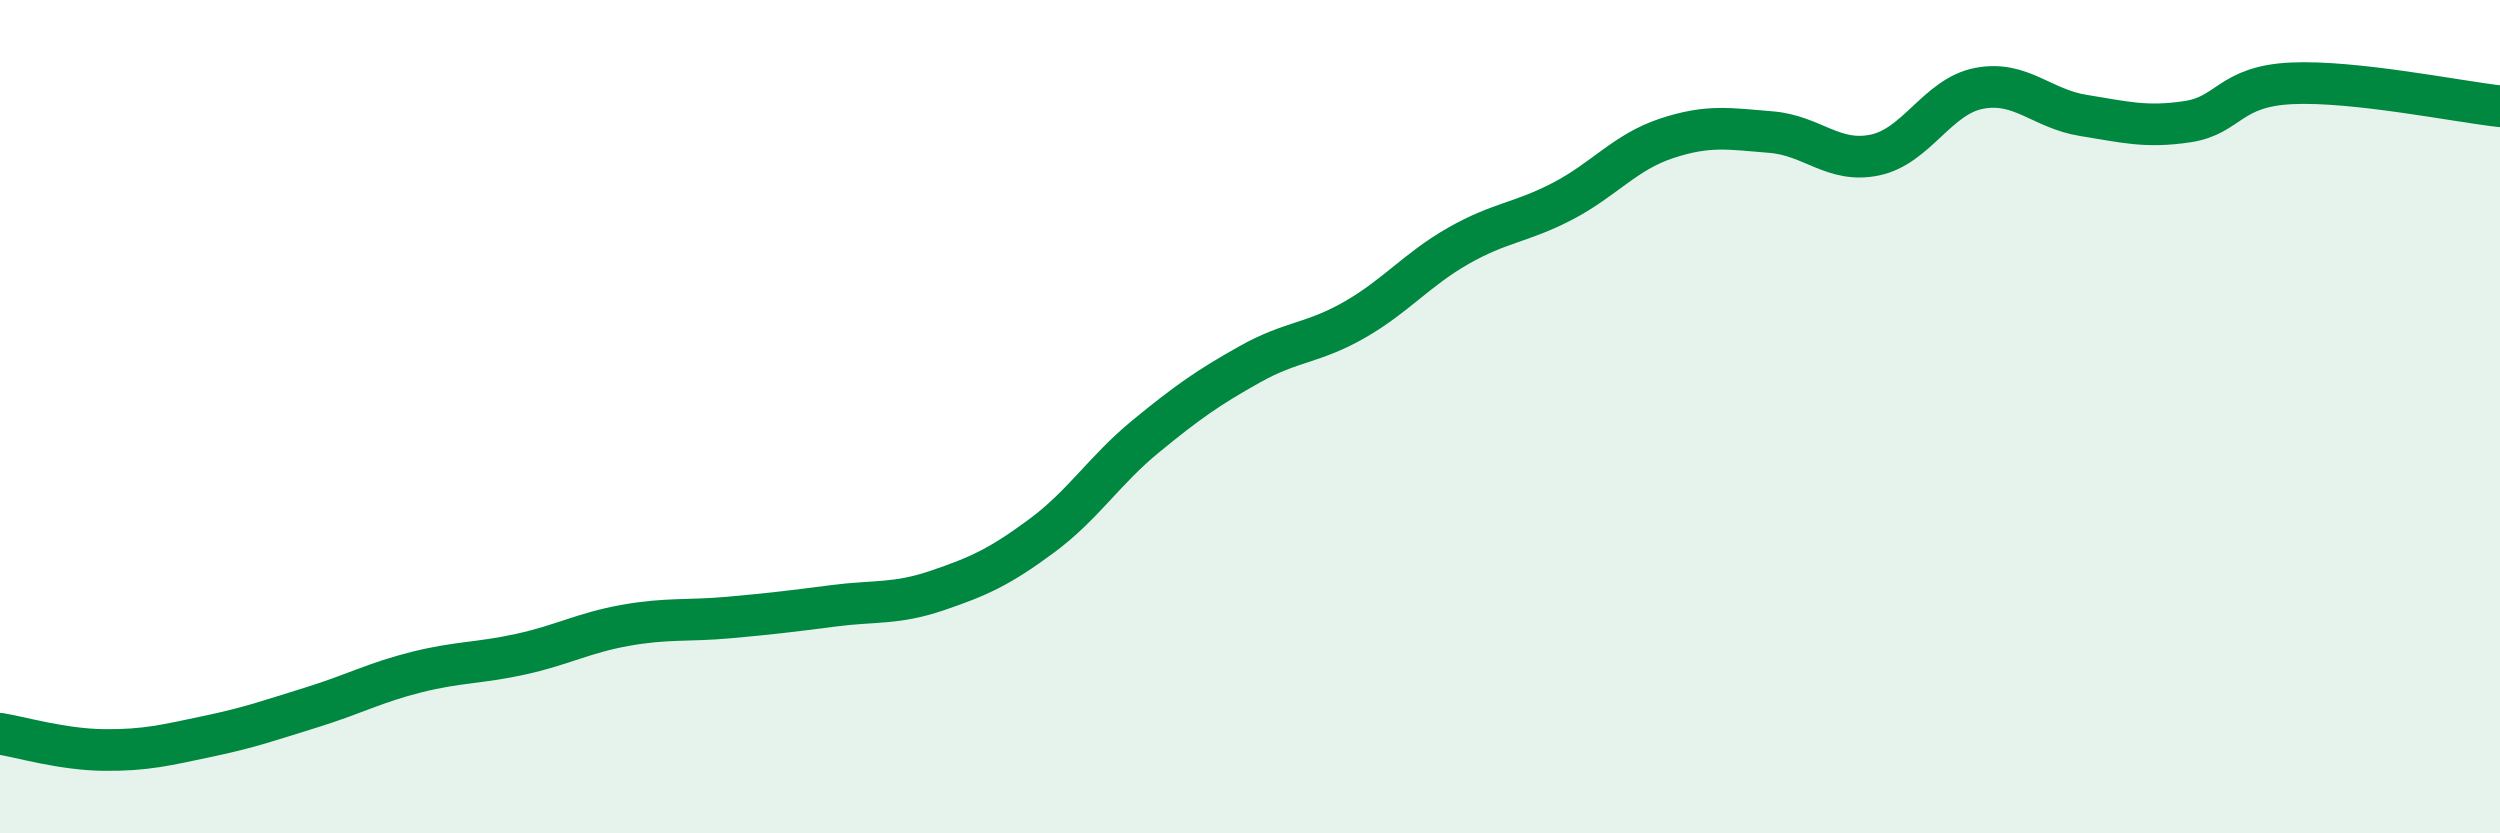
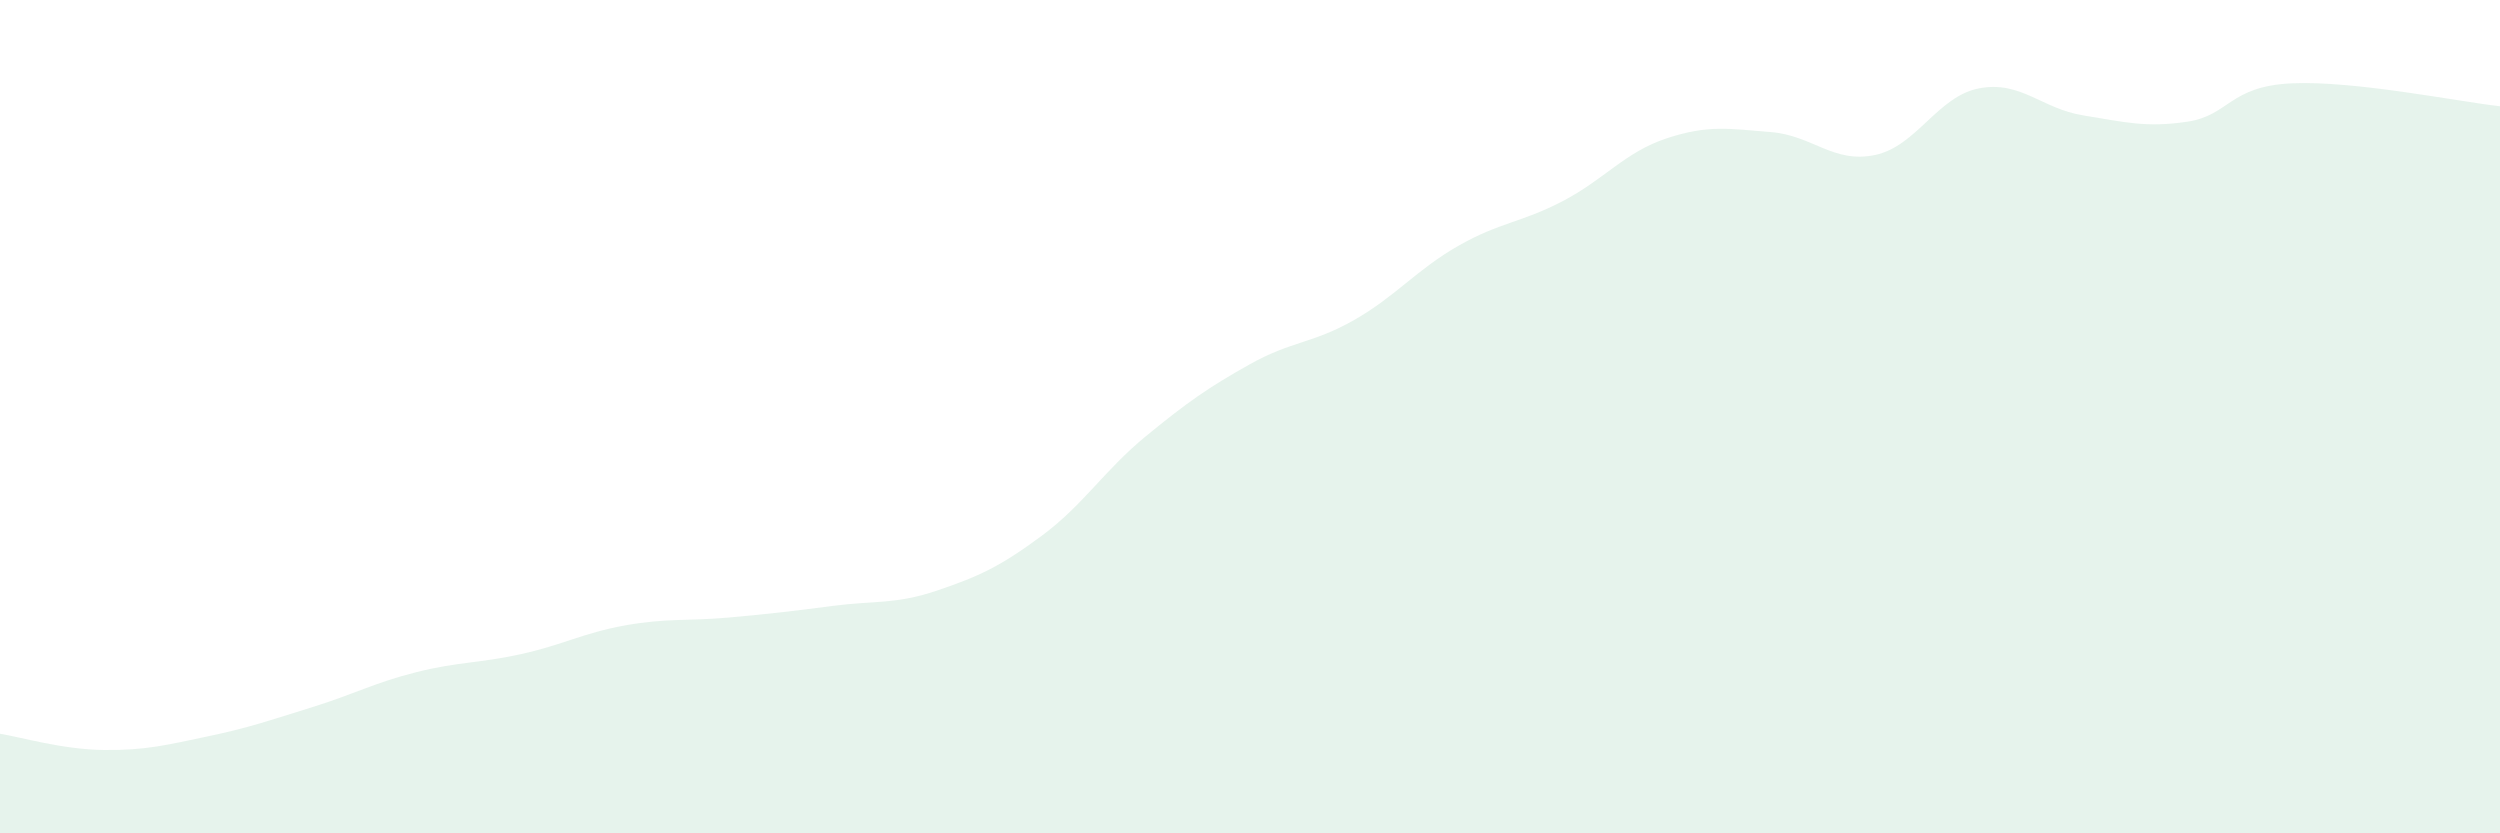
<svg xmlns="http://www.w3.org/2000/svg" width="60" height="20" viewBox="0 0 60 20">
  <path d="M 0,17.61 C 0.5,17.69 1.5,17.99 2.5,18 C 3.5,18.01 4,17.88 5,17.67 C 6,17.46 6.5,17.28 7.5,16.97 C 8.5,16.66 9,16.38 10,16.13 C 11,15.88 11.5,15.92 12.5,15.7 C 13.5,15.48 14,15.19 15,15.01 C 16,14.83 16.5,14.91 17.5,14.82 C 18.5,14.73 19,14.67 20,14.54 C 21,14.41 21.5,14.51 22.5,14.17 C 23.5,13.83 24,13.6 25,12.86 C 26,12.12 26.5,11.29 27.5,10.47 C 28.5,9.65 29,9.3 30,8.74 C 31,8.18 31.5,8.25 32.5,7.68 C 33.5,7.11 34,6.47 35,5.9 C 36,5.33 36.5,5.35 37.5,4.83 C 38.5,4.31 39,3.65 40,3.32 C 41,2.99 41.5,3.09 42.5,3.17 C 43.5,3.25 44,3.93 45,3.72 C 46,3.51 46.5,2.31 47.5,2.12 C 48.5,1.93 49,2.61 50,2.77 C 51,2.93 51.5,3.07 52.5,2.92 C 53.5,2.77 53.5,2.07 55,2 C 56.5,1.93 59,2.44 60,2.55L60 20L0 20Z" fill="#008740" opacity="0.1" stroke-linecap="round" stroke-linejoin="round" />
-   <path d="M 0,17.61 C 0.5,17.69 1.5,17.99 2.5,18 C 3.5,18.01 4,17.88 5,17.67 C 6,17.46 6.5,17.28 7.5,16.97 C 8.5,16.66 9,16.38 10,16.13 C 11,15.88 11.5,15.92 12.5,15.7 C 13.5,15.48 14,15.19 15,15.01 C 16,14.83 16.5,14.91 17.5,14.82 C 18.5,14.73 19,14.67 20,14.54 C 21,14.41 21.5,14.51 22.5,14.17 C 23.5,13.83 24,13.6 25,12.86 C 26,12.12 26.5,11.29 27.5,10.47 C 28.5,9.65 29,9.3 30,8.74 C 31,8.18 31.5,8.25 32.5,7.68 C 33.5,7.11 34,6.47 35,5.9 C 36,5.33 36.5,5.35 37.5,4.83 C 38.5,4.31 39,3.65 40,3.32 C 41,2.99 41.5,3.09 42.5,3.17 C 43.5,3.25 44,3.93 45,3.72 C 46,3.51 46.5,2.31 47.5,2.12 C 48.5,1.93 49,2.61 50,2.77 C 51,2.93 51.5,3.07 52.5,2.92 C 53.5,2.77 53.5,2.07 55,2 C 56.5,1.93 59,2.44 60,2.55" stroke="#008740" stroke-width="1" fill="none" stroke-linecap="round" stroke-linejoin="round" />
</svg>